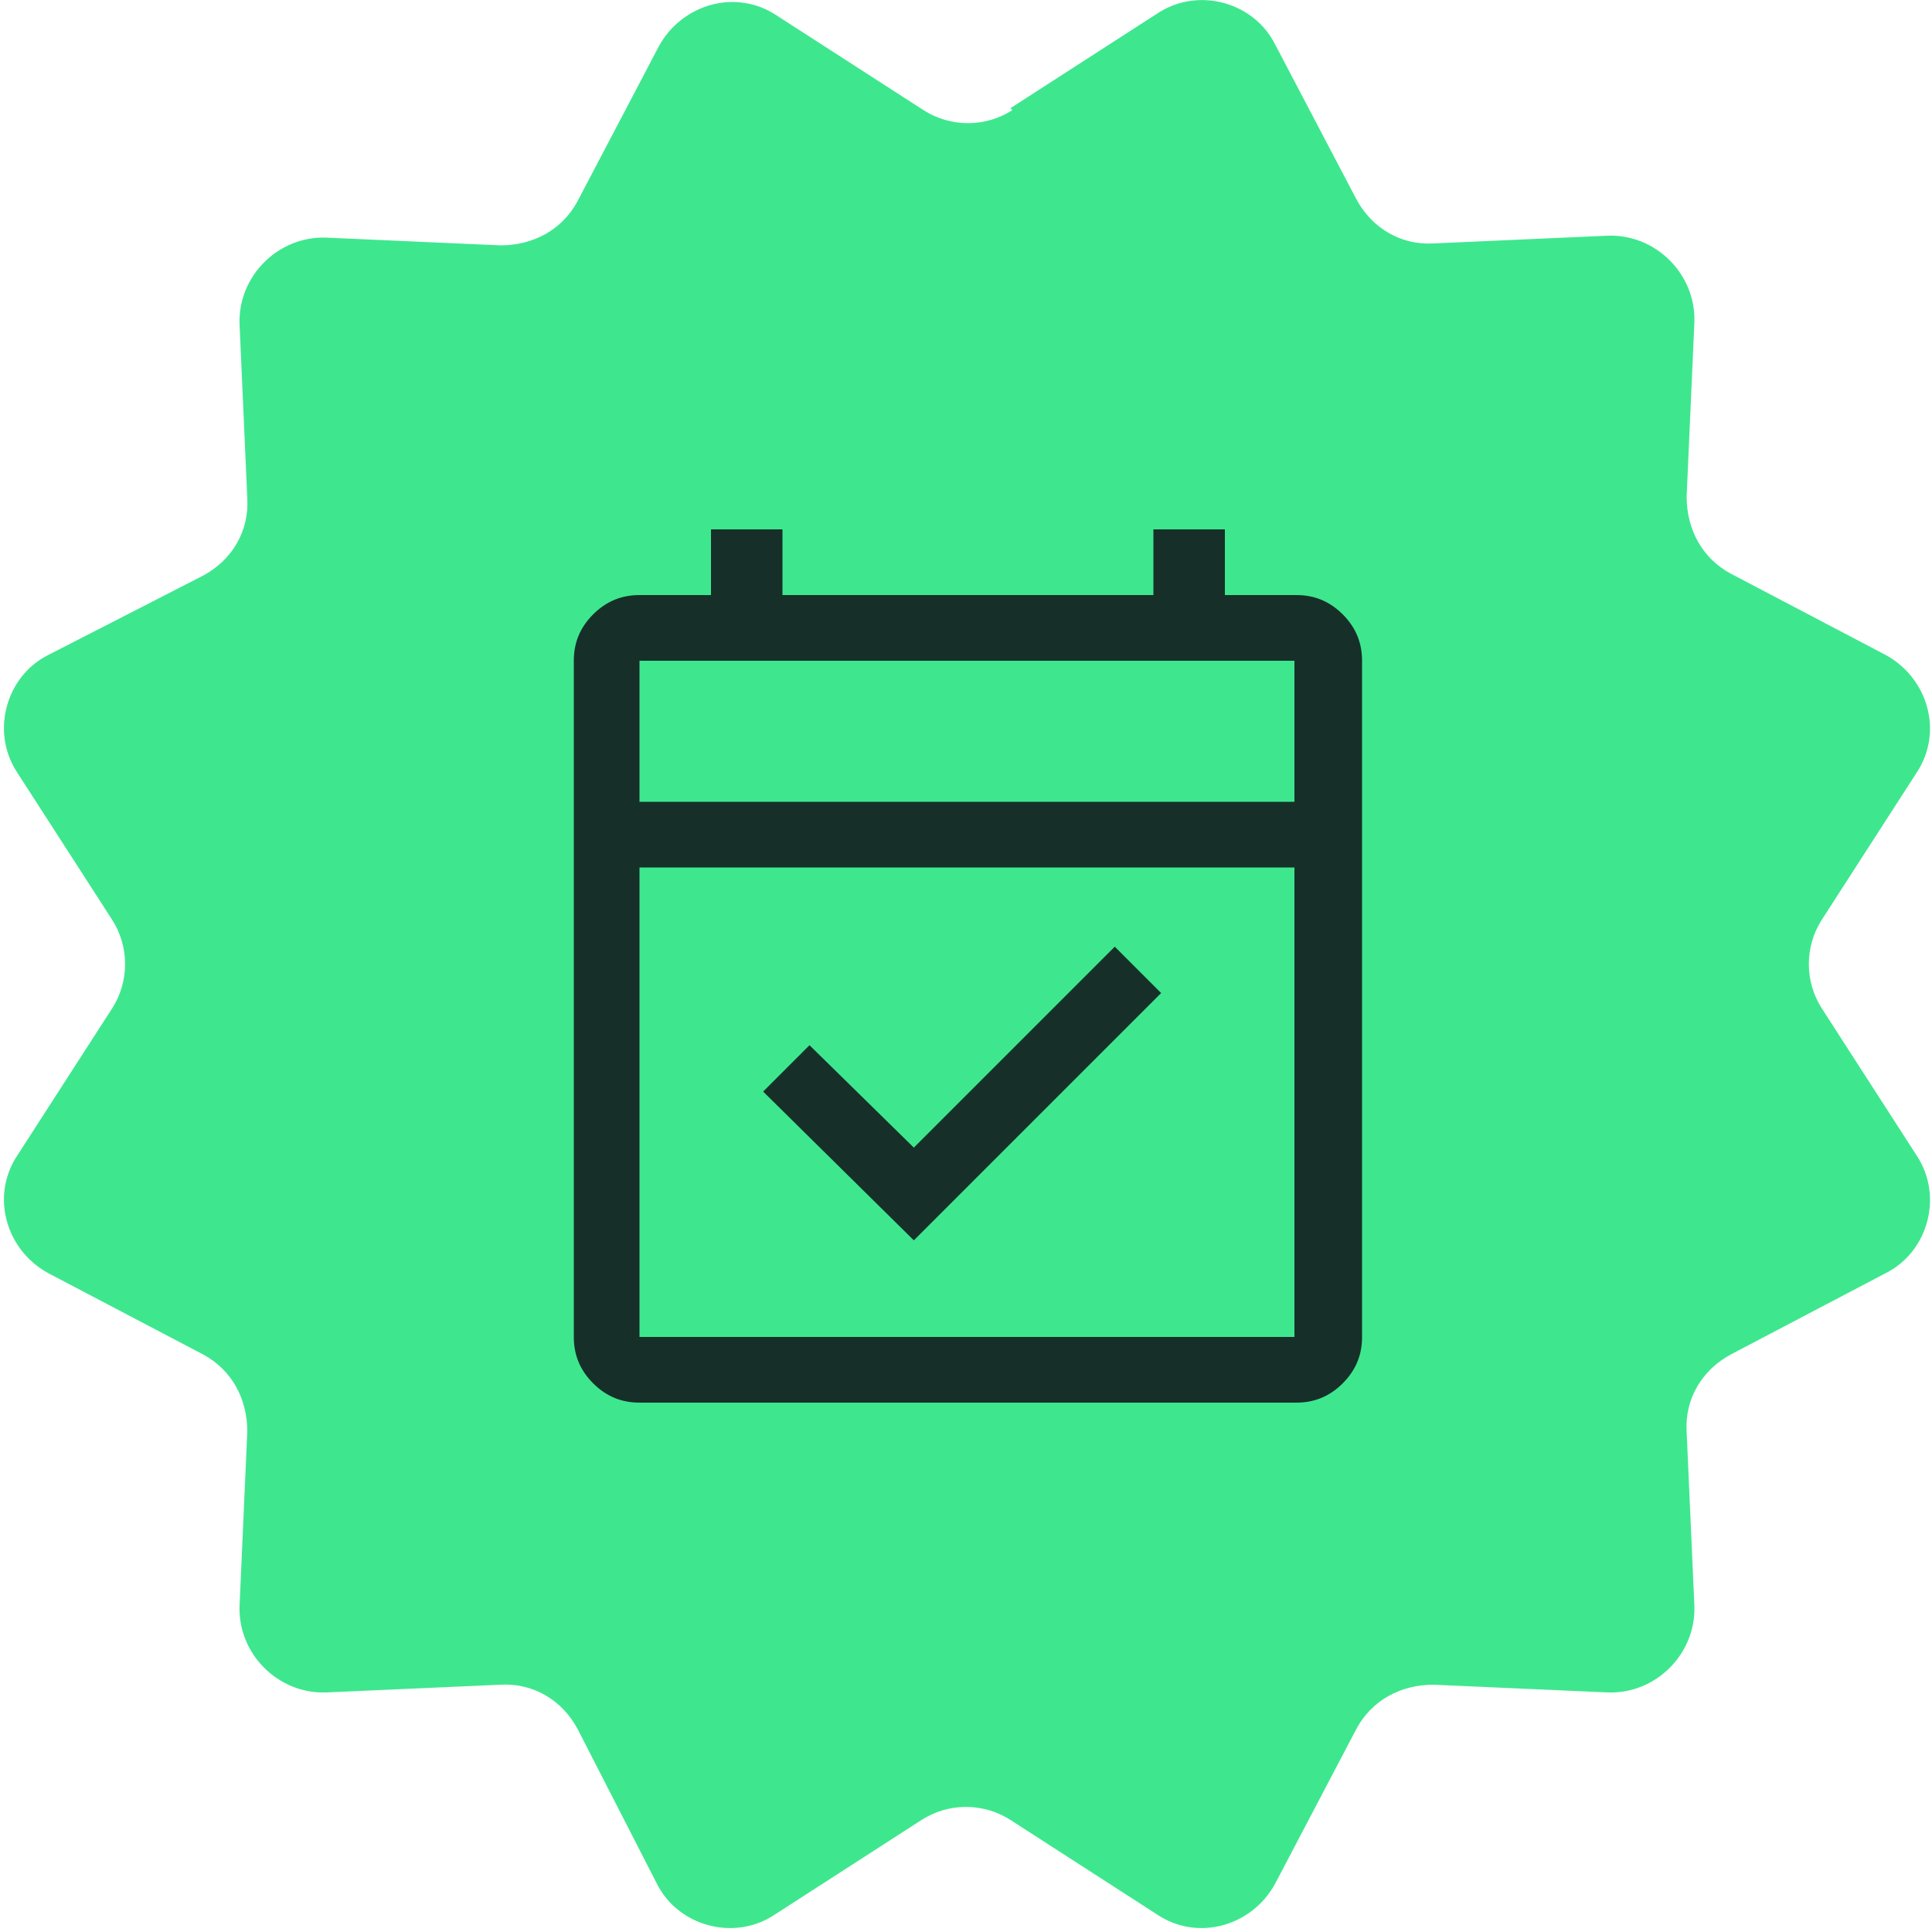
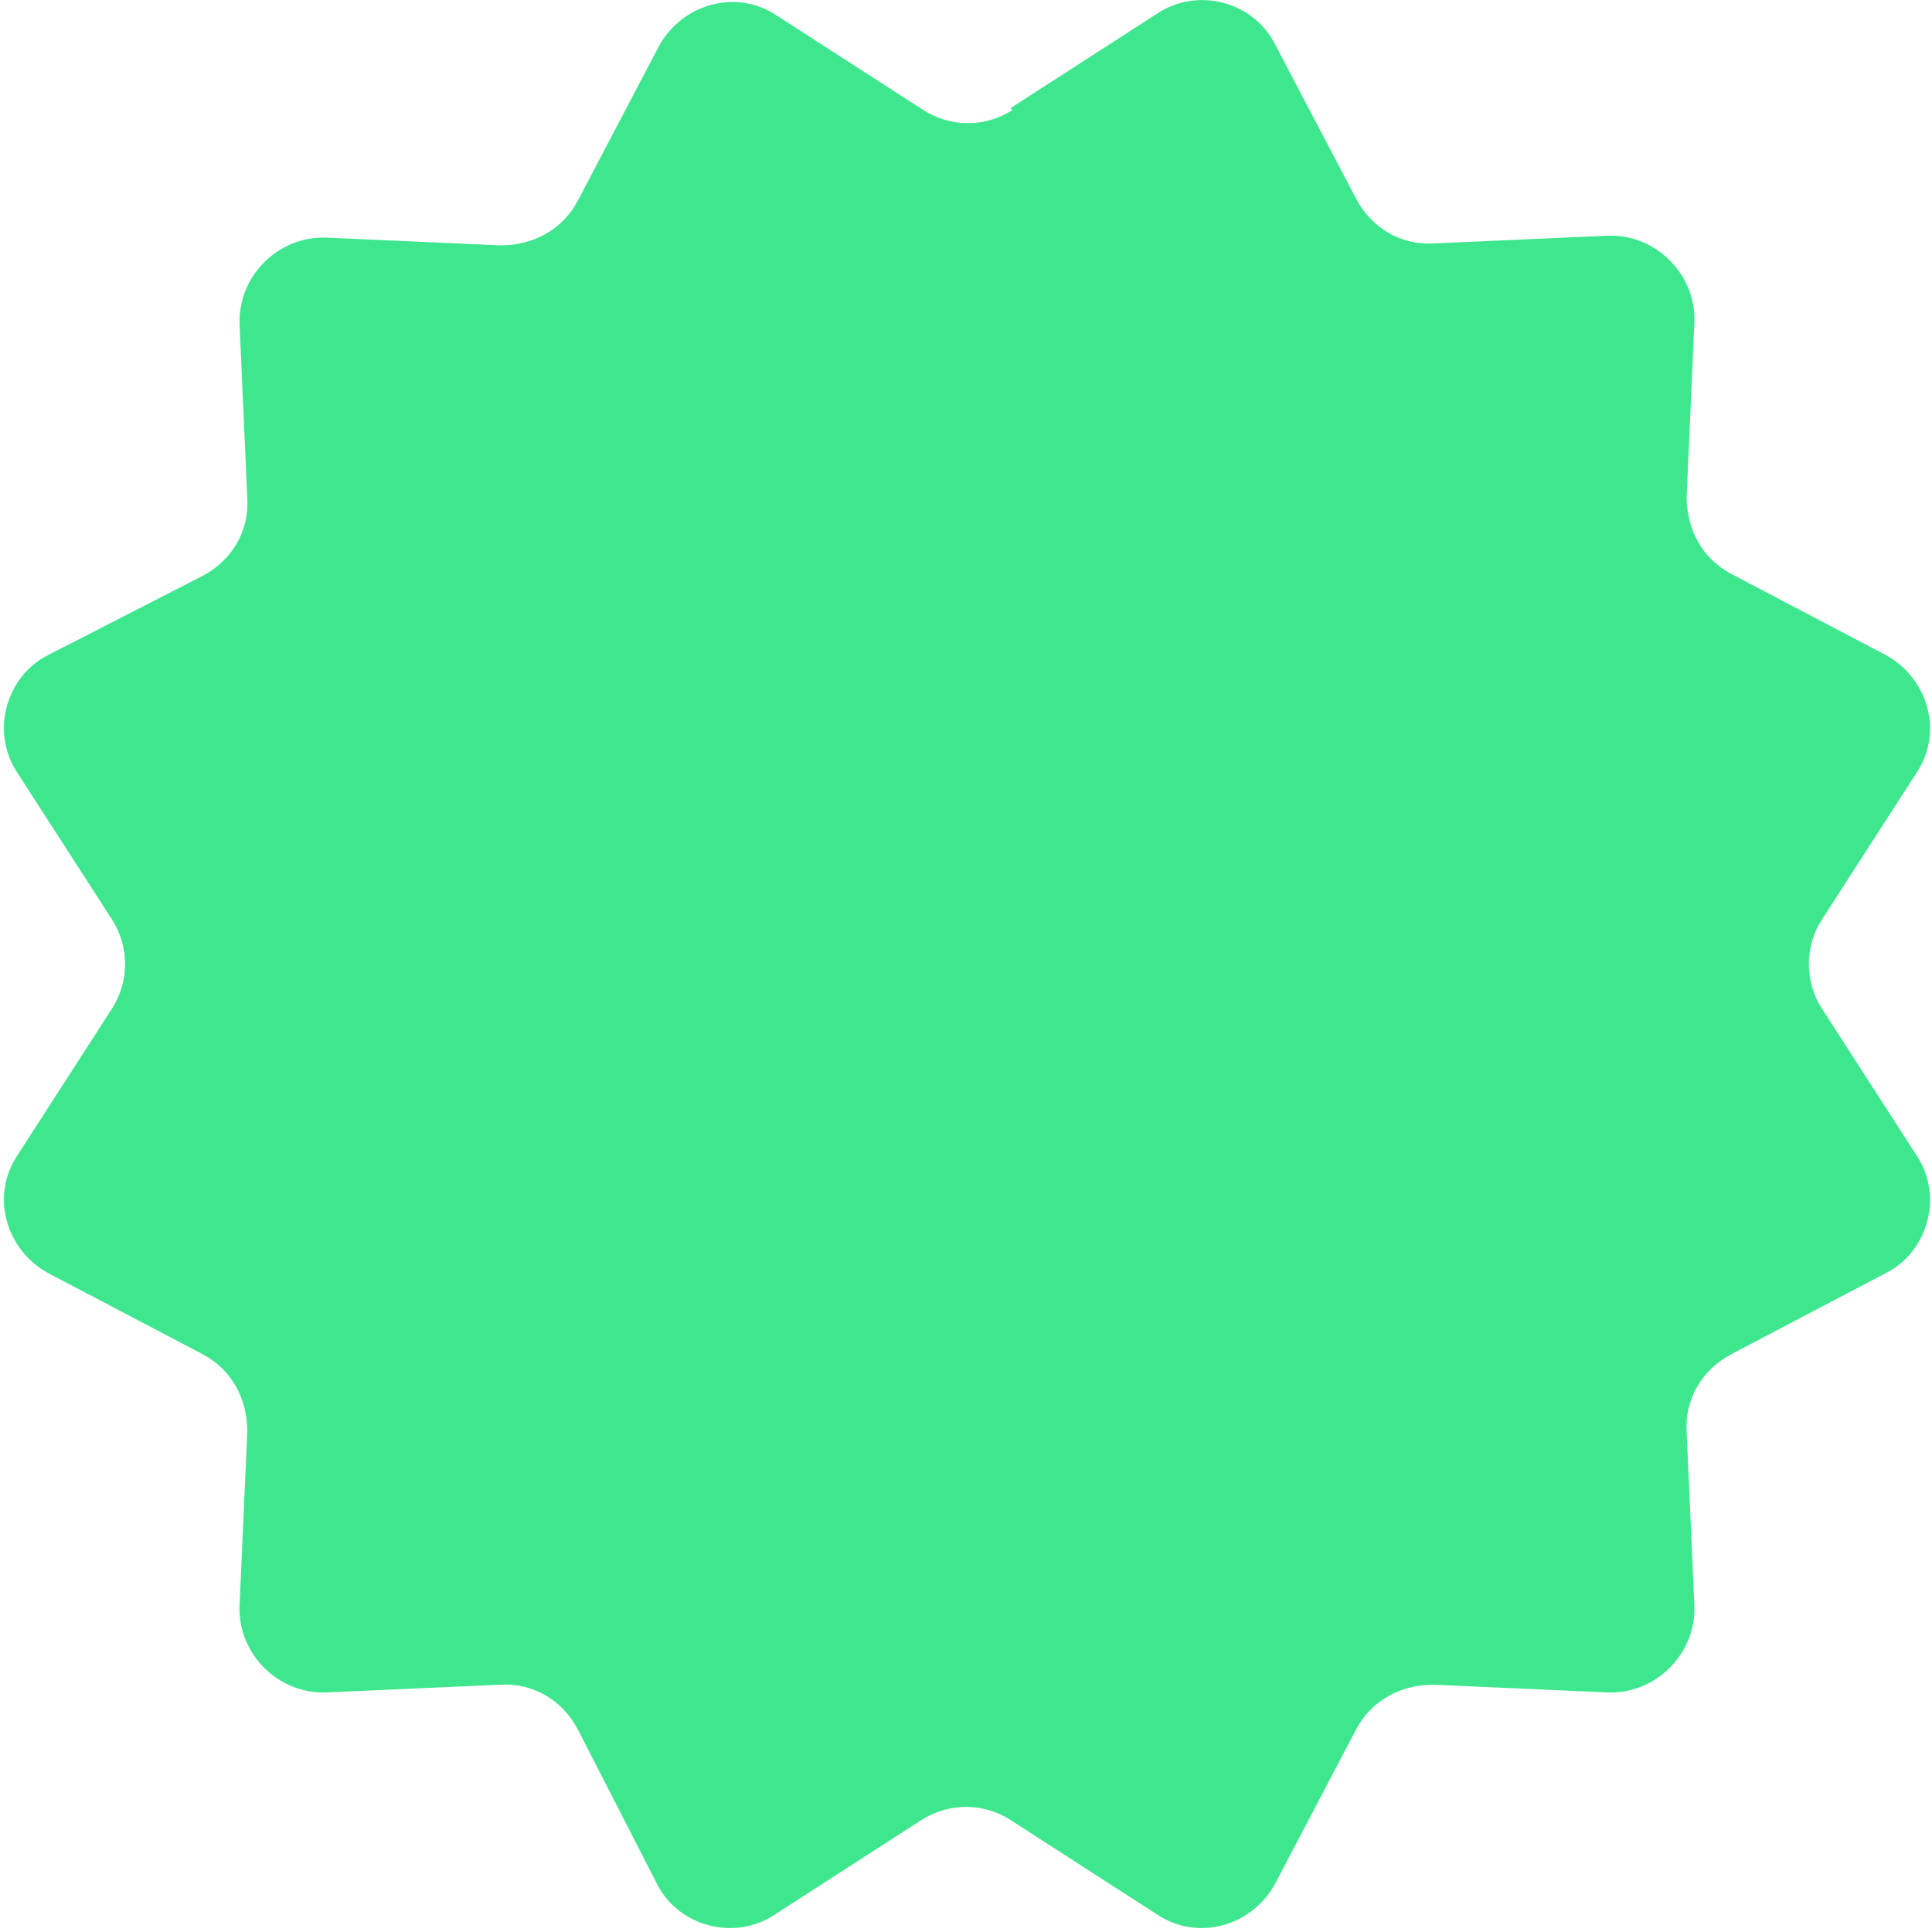
<svg xmlns="http://www.w3.org/2000/svg" id="Livello_2" viewBox="0 0 100 100">
  <defs>
    <style>      .st0 {        fill: #163029;      }      .st1 {        fill: #3ee78e;      }    </style>
  </defs>
  <path class="st1" d="M52.3,5.6l7.6-4.9c2.1-1.4,5-.6,6.1,1.6l4.2,8c.8,1.5,2.3,2.4,4,2.3l9-.4c2.5-.1,4.6,2,4.5,4.5l-.4,9c0,1.7.8,3.2,2.3,4l8,4.2c2.2,1.2,3,4,1.6,6.1l-4.9,7.6c-.9,1.4-.9,3.2,0,4.6l4.9,7.6c1.4,2.1.6,5-1.6,6.1l-8,4.2c-1.5.8-2.4,2.3-2.3,4l.4,9c.1,2.5-2,4.6-4.5,4.5l-9-.4c-1.7,0-3.2.8-4,2.3l-4.2,8c-1.2,2.2-4,3-6.1,1.6l-7.6-4.9c-1.4-.9-3.2-.9-4.6,0l-7.6,4.9c-2.1,1.4-5,.6-6.1-1.6l-4.1-8c-.8-1.5-2.3-2.4-4-2.3l-9,.4c-2.5.1-4.6-2-4.5-4.5l.4-9c0-1.7-.8-3.2-2.3-4l-8-4.2c-2.2-1.2-3-4-1.6-6.1l4.9-7.6c.9-1.4.9-3.2,0-4.6l-4.9-7.6c-1.4-2.1-.6-5,1.6-6.1l8-4.1c1.5-.8,2.4-2.3,2.3-4l-.4-9c-.1-2.5,2-4.6,4.5-4.5l9,.4c1.7,0,3.2-.8,4-2.3l4.2-8c1.2-2.2,4-3,6.1-1.6l7.6,4.9c1.4.9,3.2.9,4.6,0Z" />
-   <path class="st0" d="M47.3,64.2l-7.8-7.7,2.4-2.4,5.4,5.3,10.4-10.4,2.4,2.4-12.8,12.8ZM33.1,72.6c-.9,0-1.7-.3-2.4-1s-1-1.5-1-2.4v-35c0-.9.3-1.7,1-2.4s1.5-1,2.4-1h3.7v-3.4h3.7v3.4h19.2v-3.4h3.7v3.4h3.7c.9,0,1.7.3,2.4,1s1,1.5,1,2.4v35c0,.9-.3,1.7-1,2.4s-1.5,1-2.4,1h-33.9ZM33.1,69.2h33.9v-24.3h-33.9v24.3ZM33.1,41.5h33.9v-7.3h-33.9v7.3ZM33.1,41.5v-7.3,7.3Z" />
</svg>